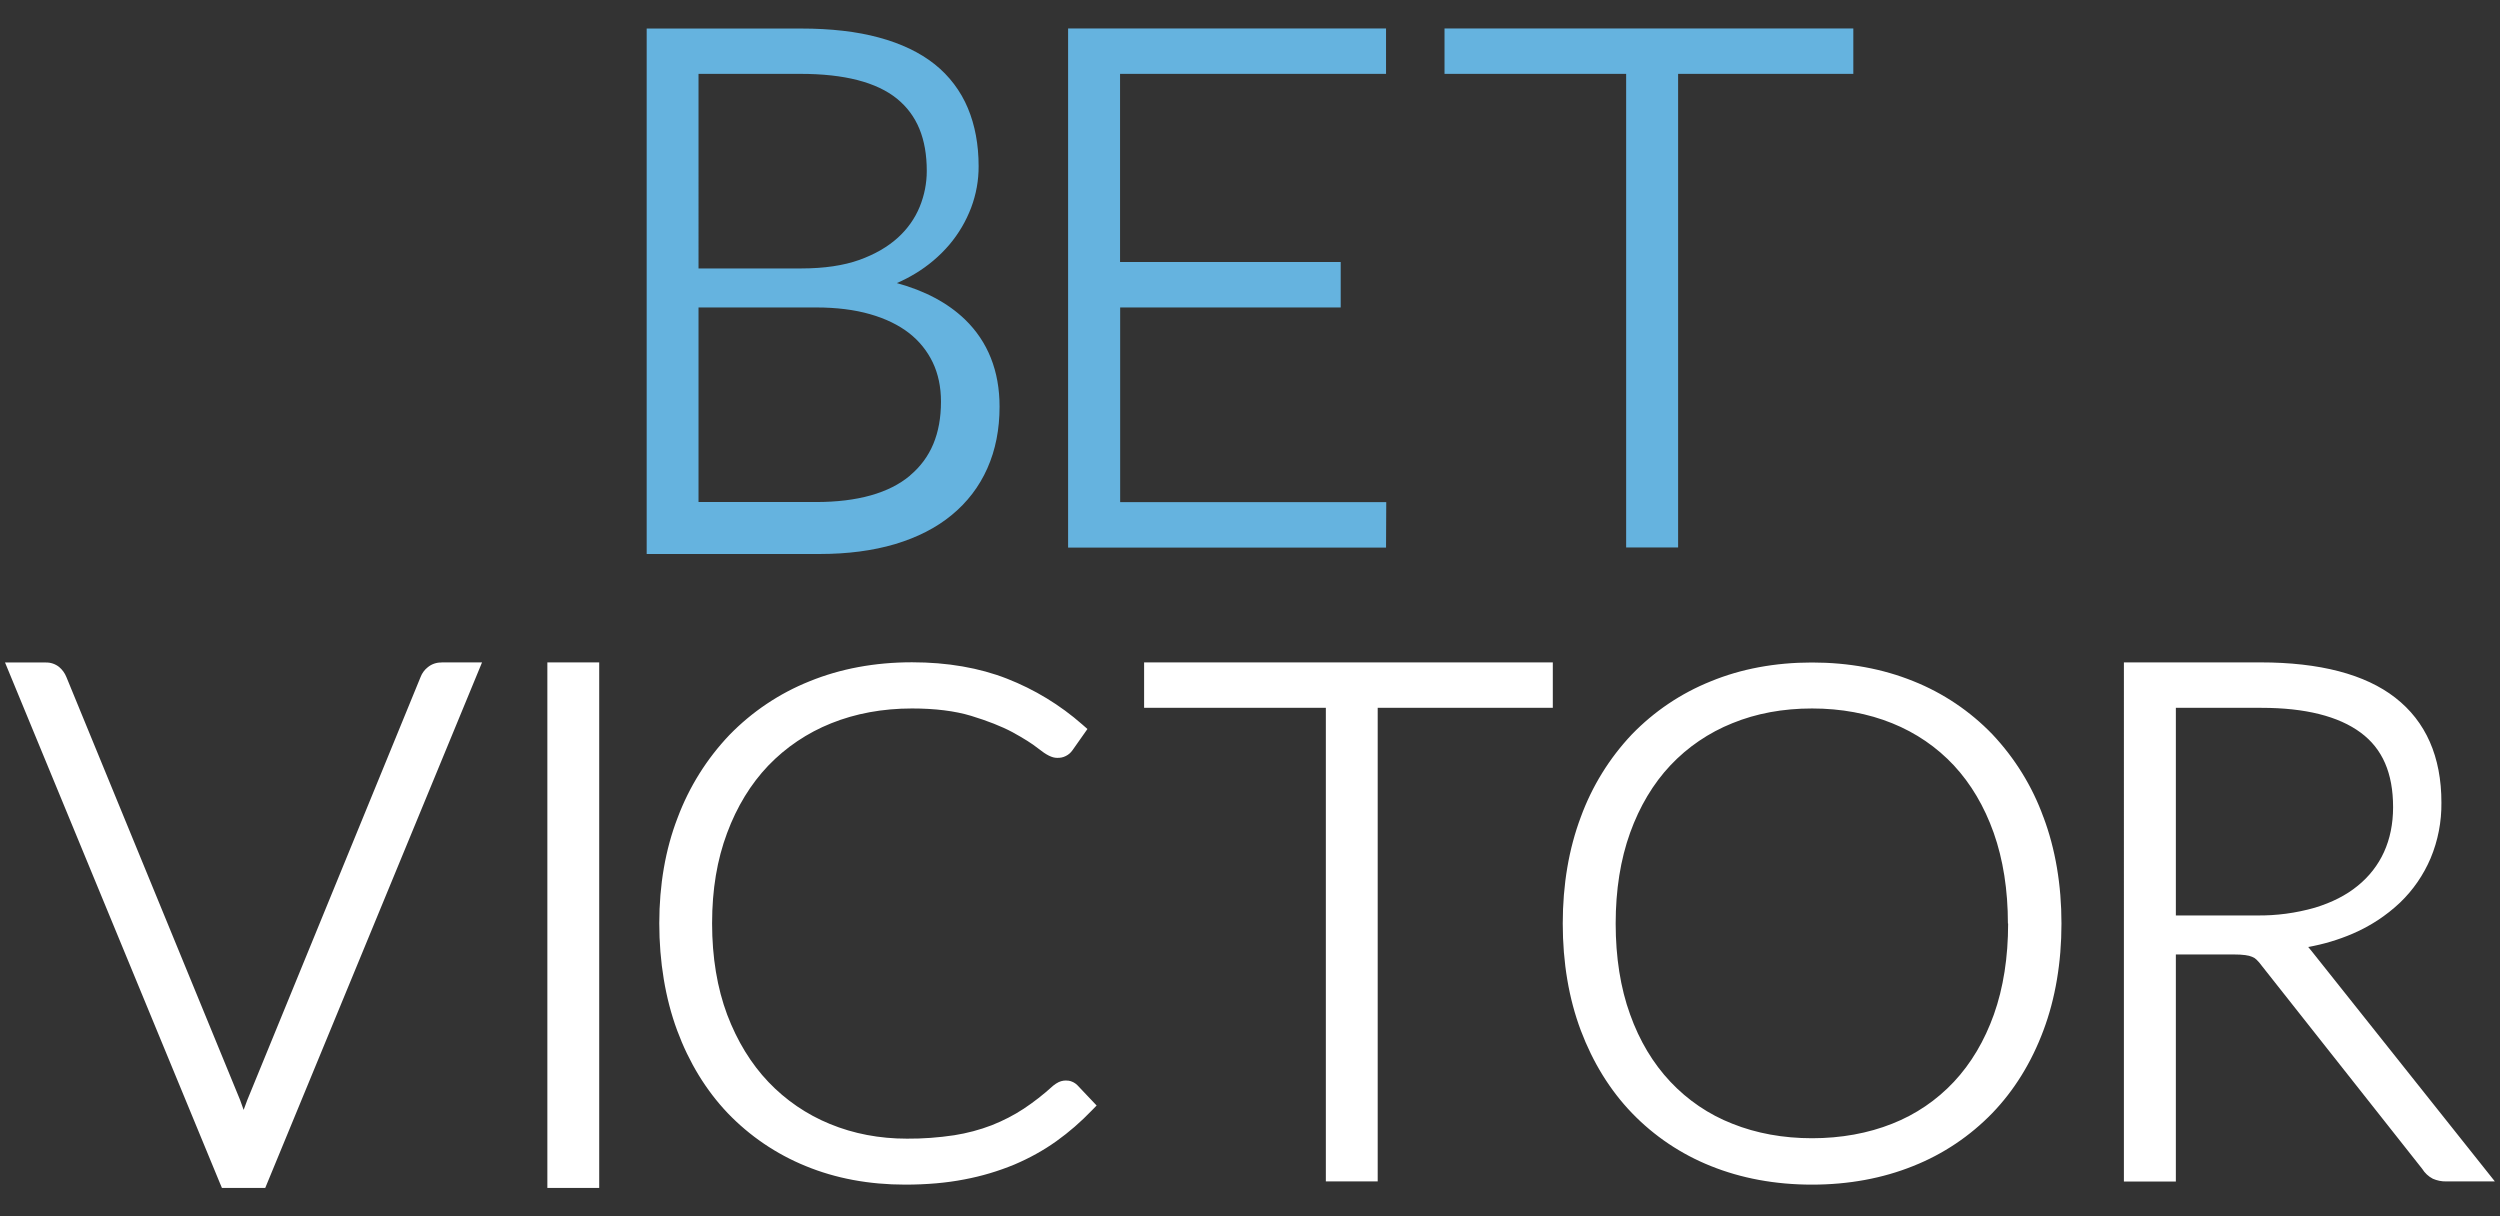
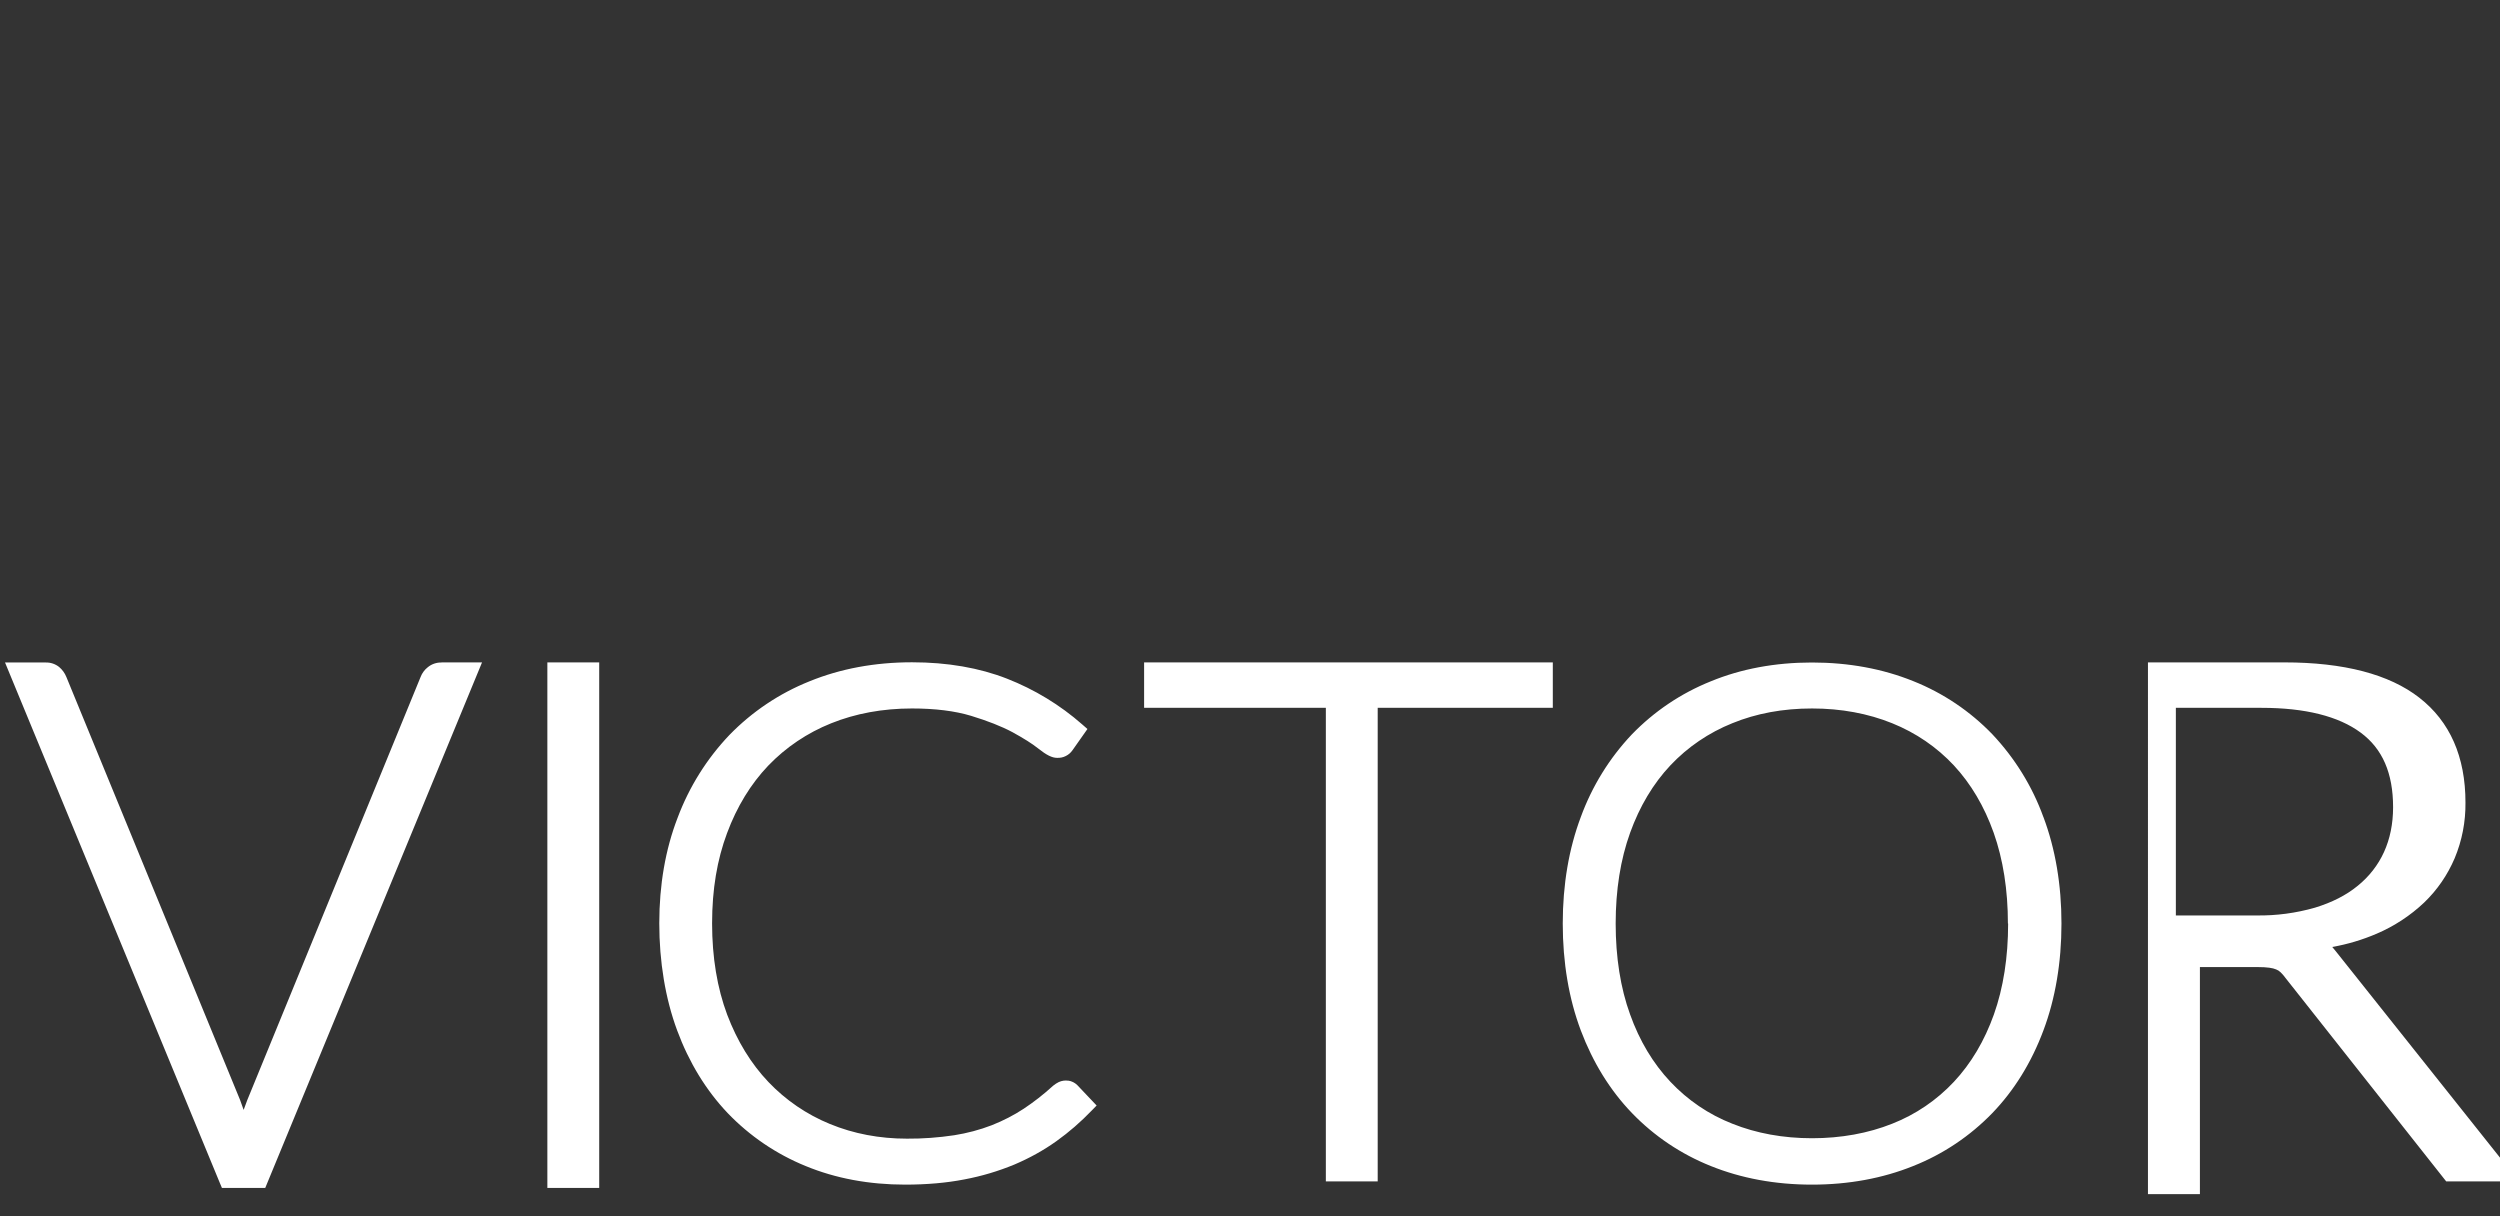
<svg xmlns="http://www.w3.org/2000/svg" viewBox="0 0 233.85 113.78">
  <rect x="0" y="0" width="233.85" height="113.78" fill="#333333" stroke="none" />
  <g id="a" />
  <g id="b" />
  <g id="c" />
  <g id="d" />
  <g id="e" />
  <g id="f" />
  <g id="g" />
  <g id="h" />
  <g id="i" />
  <g id="j" />
  <g id="k" />
  <g id="l" />
  <g id="m" />
  <g id="n" />
  <g id="o" />
  <g id="p" />
  <g id="q" />
  <g id="r">
-     <path d="M83.89,26.48c.6-.26,1.16-.55,1.69-.87,1.22-.73,2.31-1.65,3.23-2.73,.87-1.03,1.55-2.19,2.03-3.45,.47-1.25,.71-2.57,.7-3.9,0-2-.34-3.82-1-5.4-.67-1.61-1.74-3.03-3.11-4.12-1.38-1.1-3.14-1.94-5.22-2.5-2.05-.56-4.5-.84-7.27-.84h-14.45V51.82h16.2c2.6,0,4.96-.31,7.02-.92,2.08-.62,3.87-1.53,5.31-2.72,1.45-1.19,2.58-2.66,3.34-4.38,.76-1.71,1.14-3.64,1.14-5.76,0-3.34-1.09-6.08-3.24-8.16-1.61-1.55-3.74-2.68-6.37-3.4ZM65.34,6.91h9.56c4.07,0,7.1,.78,9,2.32,1.88,1.53,2.79,3.74,2.79,6.76,0,1.14-.22,2.27-.66,3.35-.45,1.1-1.15,2.08-2.03,2.88-.93,.85-2.14,1.56-3.61,2.09-1.48,.53-3.31,.8-5.42,.8h-9.63V6.91Zm19.79,37.57c-1.96,1.65-4.92,2.48-8.81,2.48h-10.98V28.76h11.01c1.88,0,3.58,.21,5.04,.63,1.44,.41,2.67,1.01,3.65,1.77,.96,.75,1.7,1.68,2.21,2.74,.51,1.07,.77,2.3,.77,3.66,0,3.01-.95,5.28-2.89,6.91Zm19.65,2.49h24.89l-.02,4.25h-29.74V2.66h29.74V6.91h-24.88V24.51h20.64v4.25h-20.63v18.21ZM173.36,2.66V6.91h-16.39V51.21h-4.86V6.91h-16.99V2.66h38.23Z" style="fill:#65b3df; fill-rule:evenodd;" />
-     <path d="M41.3,61.96h3.79l-20.28,49.16h-4.05l-.19-.45L.47,61.97h3.82c.45-.01,.89,.14,1.24,.42,.3,.25,.53,.57,.68,.94l16.25,39.57,.33,.92c.11-.31,.22-.61,.34-.92l16.21-39.57c.14-.37,.38-.69,.69-.93,.36-.29,.81-.44,1.27-.43Zm9.9,49.16h4.85V61.96h-4.85v49.16Zm48.74-10.03c-.31-.05-.63,0-.91,.13-.18,.09-.35,.2-.51,.33-.91,.83-1.84,1.55-2.76,2.16-.91,.6-1.92,1.12-2.98,1.54-1.14,.44-2.32,.75-3.52,.94-1.46,.22-2.94,.33-4.42,.32-2.57,0-4.99-.46-7.2-1.37-2.18-.89-4.14-2.23-5.76-3.93-1.62-1.7-2.92-3.82-3.86-6.3-.93-2.49-1.41-5.36-1.41-8.54s.47-5.95,1.4-8.44c.92-2.48,2.22-4.6,3.85-6.31,1.65-1.72,3.66-3.07,5.88-3.96,2.28-.92,4.83-1.39,7.57-1.39,2.15,0,4.01,.23,5.53,.69,1.54,.47,2.84,.98,3.87,1.53,1.02,.56,1.84,1.07,2.4,1.52,.78,.62,1.3,.88,1.77,.88,.28,.01,.56-.04,.81-.17,.25-.12,.47-.31,.63-.54l1.4-1.99-.48-.42c-2.08-1.83-4.47-3.28-7.05-4.29-2.58-1.01-5.57-1.53-8.88-1.53-3.48,0-6.7,.6-9.59,1.78-2.82,1.13-5.37,2.84-7.49,5.02-2.12,2.23-3.76,4.85-4.84,7.73-1.15,2.97-1.72,6.3-1.72,9.88s.56,7.02,1.67,10.02c1.11,3,2.7,5.6,4.72,7.73,2.06,2.15,4.55,3.84,7.3,4.96,2.81,1.16,5.94,1.74,9.31,1.74,2,0,3.87-.16,5.55-.49,1.6-.3,3.17-.77,4.67-1.39,1.41-.6,2.73-1.33,3.92-2.18,1.19-.85,2.29-1.81,3.3-2.86l.47-.48-1.82-1.92c-.23-.22-.51-.36-.83-.41Zm133.44,9.42h-4.56c-.43,.01-.86-.08-1.25-.25-.41-.21-.76-.54-1-.93l-15.01-19c-.17-.23-.32-.41-.48-.56-.12-.12-.26-.21-.42-.27-.17-.07-.38-.13-.64-.16-.29-.04-.65-.06-1.08-.06h-5.41v21.24h-4.86V61.96h12.77c5.55,0,9.8,1.11,12.61,3.3,2.87,2.23,4.32,5.53,4.32,9.81,.02,1.79-.32,3.56-1.01,5.21-.67,1.57-1.63,2.97-2.86,4.15-1.29,1.22-2.8,2.21-4.44,2.91-1.33,.57-2.73,.99-4.15,1.24,.11,.13,.22,.26,.33,.4h0l17.13,21.53Zm-16.83-25.61c1.57-.48,2.92-1.16,4-2.05,1.05-.85,1.89-1.92,2.45-3.15,.56-1.23,.85-2.64,.85-4.19,0-3.19-.99-5.47-3.03-6.98-2.08-1.54-5.2-2.32-9.28-2.32h-8.01v19.42h7.54c1.85,.03,3.7-.22,5.48-.73Zm-109.52-18.69h16.99v44.3h4.85v-44.3h16.38v-4.25h-38.23v4.25Zm84.11,10.21c1.12,2.98,1.69,6.34,1.69,9.97s-.57,7.02-1.69,10c-1.12,3-2.73,5.6-4.77,7.72-2.09,2.16-4.61,3.85-7.41,4.96-2.85,1.15-6.04,1.74-9.47,1.74s-6.61-.59-9.46-1.74c-2.78-1.11-5.3-2.8-7.38-4.96-2.05-2.13-3.65-4.73-4.78-7.72-1.12-2.98-1.69-6.35-1.69-10s.57-6.99,1.69-9.97c1.05-2.87,2.67-5.5,4.77-7.72,2.09-2.16,4.6-3.85,7.39-4.97,2.84-1.17,6.02-1.76,9.46-1.76s6.62,.59,9.47,1.74c2.79,1.11,5.32,2.81,7.41,4.98,2.1,2.23,3.73,4.86,4.77,7.74Zm-3.32,9.97c0-3.14-.45-6-1.33-8.49-.88-2.48-2.14-4.6-3.73-6.31-1.6-1.71-3.54-3.04-5.77-3.94-2.25-.91-4.77-1.38-7.49-1.38s-5.21,.46-7.46,1.38c-2.19,.88-4.17,2.22-5.79,3.94-1.61,1.71-2.88,3.84-3.77,6.31-.9,2.5-1.35,5.35-1.35,8.49s.45,6.03,1.35,8.5c.88,2.47,2.15,4.58,3.77,6.3,1.62,1.72,3.59,3.06,5.79,3.92,2.24,.9,4.76,1.36,7.46,1.36s5.25-.46,7.5-1.36c2.19-.86,4.16-2.2,5.77-3.92,1.6-1.71,2.86-3.83,3.74-6.3,.88-2.48,1.33-5.34,1.33-8.5Z" style="fill:#fff;" />
+     <path d="M41.3,61.96h3.79l-20.28,49.16h-4.05l-.19-.45L.47,61.97h3.82c.45-.01,.89,.14,1.24,.42,.3,.25,.53,.57,.68,.94l16.25,39.57,.33,.92c.11-.31,.22-.61,.34-.92l16.21-39.57c.14-.37,.38-.69,.69-.93,.36-.29,.81-.44,1.27-.43Zm9.9,49.16h4.85V61.96h-4.85v49.16Zm48.74-10.03c-.31-.05-.63,0-.91,.13-.18,.09-.35,.2-.51,.33-.91,.83-1.84,1.55-2.76,2.16-.91,.6-1.92,1.12-2.98,1.54-1.14,.44-2.32,.75-3.52,.94-1.46,.22-2.94,.33-4.42,.32-2.57,0-4.99-.46-7.2-1.37-2.18-.89-4.14-2.23-5.76-3.93-1.62-1.7-2.92-3.82-3.86-6.3-.93-2.49-1.41-5.36-1.41-8.54s.47-5.95,1.4-8.44c.92-2.48,2.22-4.6,3.85-6.31,1.65-1.72,3.66-3.07,5.88-3.96,2.28-.92,4.83-1.39,7.57-1.39,2.15,0,4.01,.23,5.53,.69,1.54,.47,2.84,.98,3.87,1.53,1.02,.56,1.84,1.07,2.4,1.52,.78,.62,1.3,.88,1.77,.88,.28,.01,.56-.04,.81-.17,.25-.12,.47-.31,.63-.54l1.4-1.99-.48-.42c-2.08-1.83-4.47-3.28-7.05-4.29-2.58-1.01-5.57-1.53-8.88-1.53-3.48,0-6.7,.6-9.59,1.78-2.82,1.13-5.37,2.84-7.49,5.02-2.12,2.23-3.76,4.85-4.84,7.73-1.15,2.97-1.72,6.3-1.72,9.88s.56,7.02,1.67,10.02c1.11,3,2.7,5.6,4.72,7.73,2.06,2.15,4.55,3.84,7.3,4.96,2.81,1.16,5.94,1.74,9.31,1.74,2,0,3.87-.16,5.55-.49,1.6-.3,3.17-.77,4.67-1.39,1.41-.6,2.73-1.33,3.92-2.18,1.19-.85,2.29-1.81,3.3-2.86l.47-.48-1.82-1.92c-.23-.22-.51-.36-.83-.41Zm133.44,9.42h-4.56l-15.01-19c-.17-.23-.32-.41-.48-.56-.12-.12-.26-.21-.42-.27-.17-.07-.38-.13-.64-.16-.29-.04-.65-.06-1.08-.06h-5.41v21.24h-4.86V61.96h12.77c5.55,0,9.8,1.11,12.61,3.3,2.87,2.23,4.32,5.53,4.32,9.81,.02,1.79-.32,3.56-1.01,5.21-.67,1.57-1.63,2.97-2.86,4.15-1.29,1.22-2.8,2.21-4.44,2.91-1.33,.57-2.73,.99-4.15,1.24,.11,.13,.22,.26,.33,.4h0l17.13,21.53Zm-16.83-25.61c1.57-.48,2.92-1.16,4-2.05,1.05-.85,1.89-1.92,2.45-3.15,.56-1.23,.85-2.64,.85-4.19,0-3.19-.99-5.47-3.03-6.98-2.08-1.54-5.2-2.32-9.28-2.32h-8.01v19.42h7.54c1.85,.03,3.7-.22,5.48-.73Zm-109.52-18.69h16.99v44.3h4.85v-44.3h16.38v-4.25h-38.23v4.25Zm84.11,10.21c1.12,2.98,1.69,6.34,1.69,9.97s-.57,7.02-1.69,10c-1.12,3-2.73,5.6-4.77,7.72-2.09,2.16-4.61,3.85-7.41,4.96-2.85,1.15-6.04,1.74-9.47,1.74s-6.61-.59-9.46-1.74c-2.78-1.11-5.3-2.8-7.38-4.96-2.05-2.13-3.65-4.73-4.78-7.72-1.12-2.98-1.69-6.35-1.69-10s.57-6.99,1.69-9.97c1.05-2.87,2.67-5.5,4.77-7.72,2.09-2.16,4.6-3.85,7.39-4.97,2.84-1.17,6.02-1.76,9.46-1.76s6.62,.59,9.47,1.74c2.79,1.11,5.32,2.81,7.41,4.98,2.1,2.23,3.73,4.86,4.77,7.74Zm-3.32,9.97c0-3.14-.45-6-1.33-8.49-.88-2.48-2.14-4.6-3.73-6.31-1.6-1.71-3.54-3.04-5.77-3.94-2.25-.91-4.77-1.38-7.49-1.38s-5.21,.46-7.46,1.38c-2.19,.88-4.17,2.22-5.79,3.94-1.61,1.71-2.88,3.84-3.77,6.31-.9,2.5-1.35,5.35-1.35,8.49s.45,6.03,1.35,8.5c.88,2.47,2.15,4.58,3.77,6.3,1.62,1.72,3.59,3.06,5.79,3.92,2.24,.9,4.76,1.36,7.46,1.36s5.25-.46,7.5-1.36c2.19-.86,4.16-2.2,5.77-3.92,1.6-1.71,2.86-3.83,3.74-6.3,.88-2.48,1.33-5.34,1.33-8.5Z" style="fill:#fff;" />
  </g>
</svg>